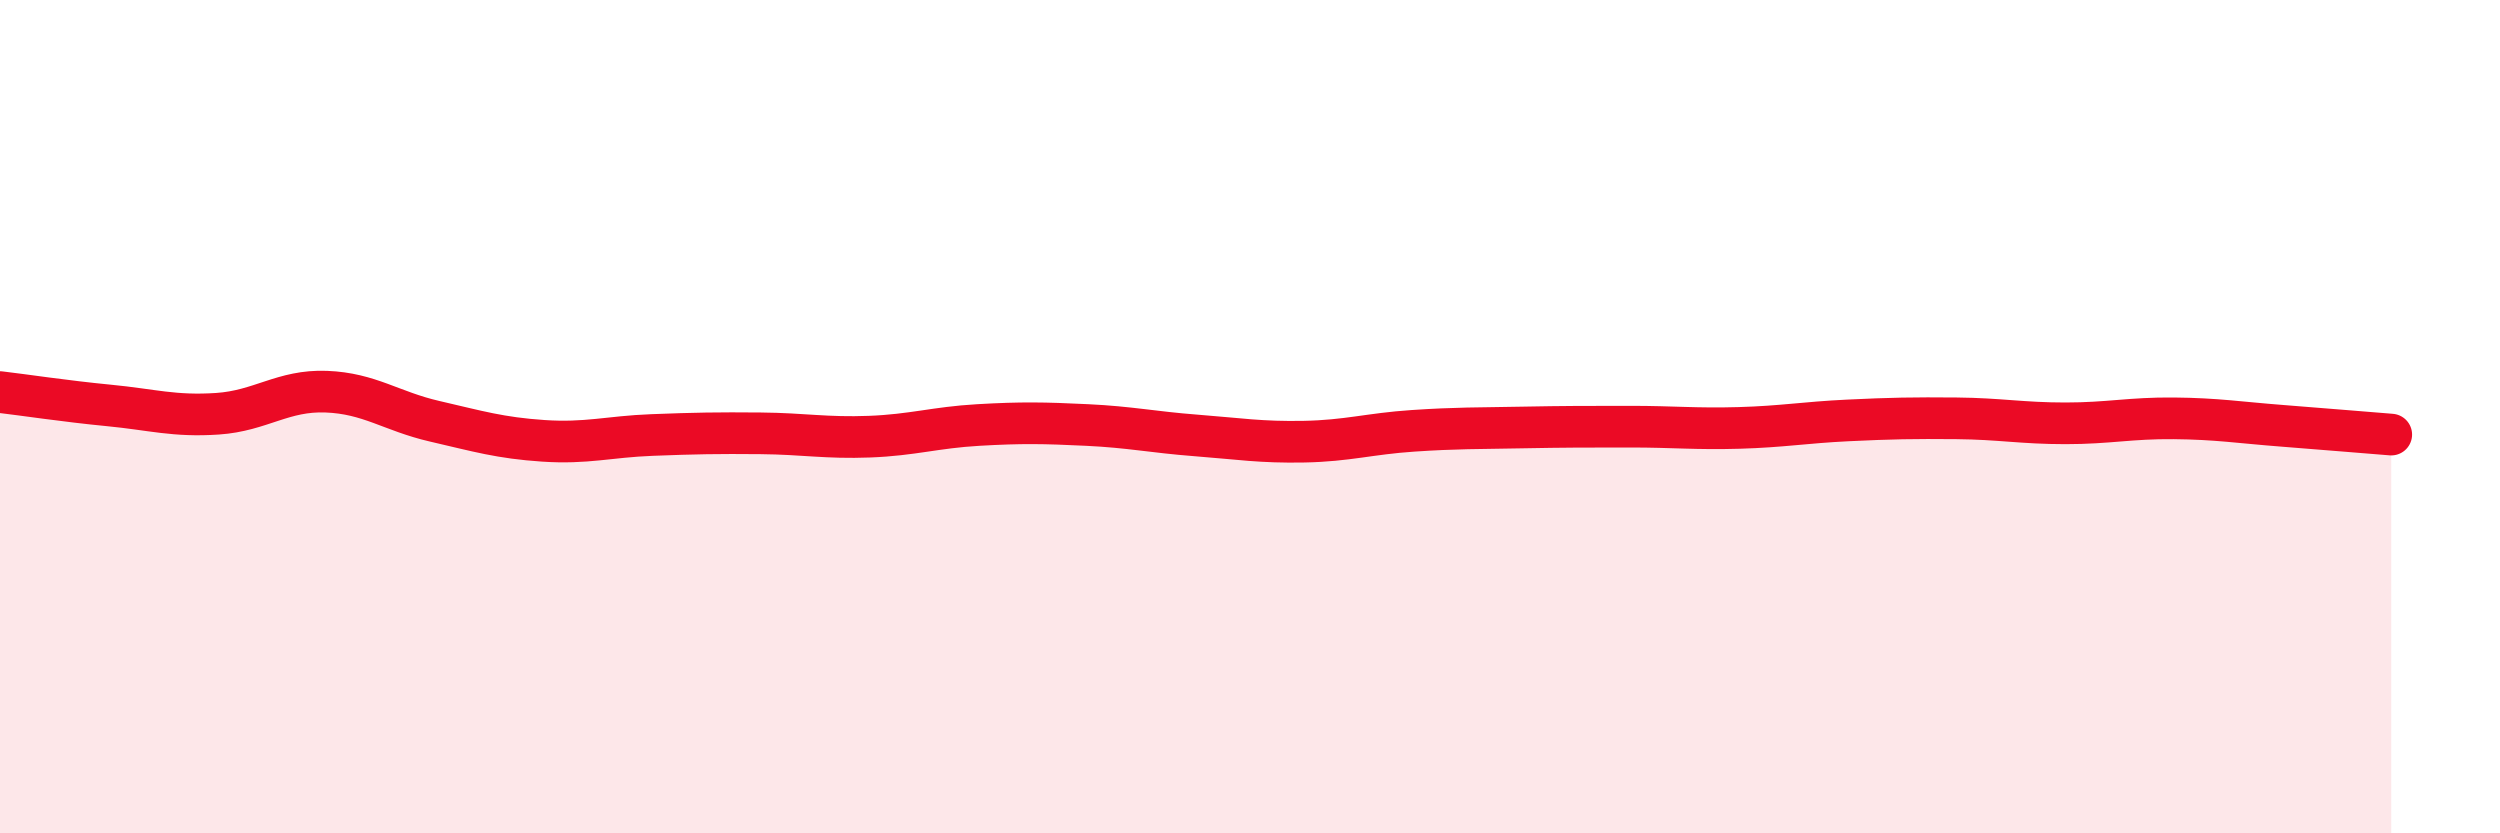
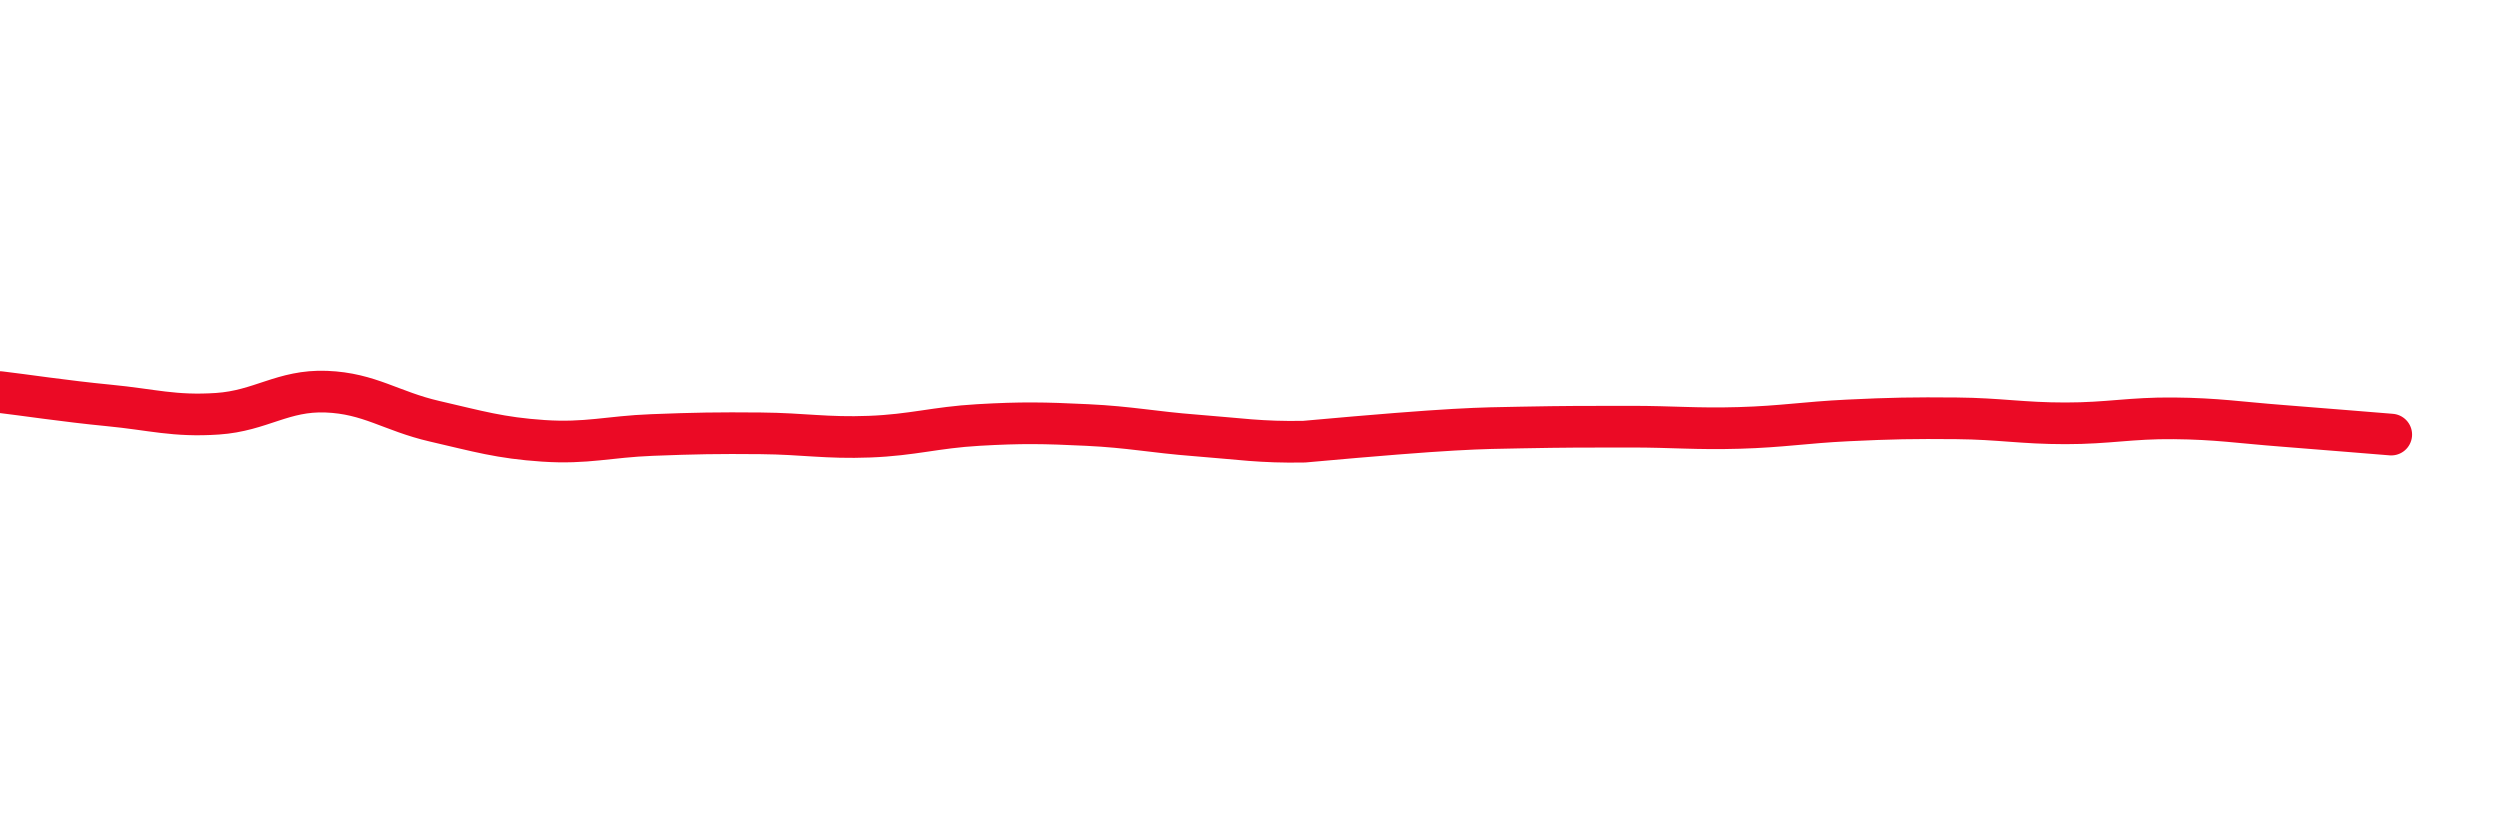
<svg xmlns="http://www.w3.org/2000/svg" width="60" height="20" viewBox="0 0 60 20">
-   <path d="M 0,9.41 C 0.52,9.47 1.57,9.63 2.61,9.73 C 3.65,9.83 4.18,10 5.22,9.93 C 6.26,9.86 6.79,9.36 7.83,9.4 C 8.87,9.44 9.39,9.87 10.43,10.11 C 11.47,10.35 12,10.51 13.04,10.58 C 14.08,10.65 14.61,10.48 15.65,10.44 C 16.69,10.4 17.22,10.39 18.26,10.4 C 19.3,10.41 19.83,10.52 20.87,10.48 C 21.91,10.44 22.44,10.26 23.48,10.2 C 24.52,10.14 25.05,10.15 26.09,10.2 C 27.13,10.25 27.66,10.37 28.7,10.45 C 29.74,10.53 30.26,10.62 31.3,10.6 C 32.34,10.58 32.87,10.41 33.91,10.34 C 34.95,10.27 35.48,10.28 36.52,10.26 C 37.56,10.24 38.09,10.24 39.13,10.24 C 40.17,10.24 40.7,10.3 41.74,10.27 C 42.78,10.24 43.31,10.14 44.35,10.09 C 45.39,10.04 45.92,10.03 46.96,10.04 C 48,10.05 48.53,10.16 49.57,10.16 C 50.61,10.16 51.13,10.03 52.17,10.04 C 53.21,10.05 53.74,10.14 54.78,10.22 C 55.82,10.3 56.87,10.39 57.39,10.43L57.39 20L0 20Z" fill="#EB0A25" opacity="0.1" stroke-linecap="round" stroke-linejoin="round" />
-   <path d="M 0,9.41 C 0.52,9.47 1.57,9.63 2.61,9.73 C 3.65,9.83 4.18,10 5.22,9.93 C 6.26,9.86 6.79,9.36 7.83,9.4 C 8.87,9.44 9.39,9.87 10.43,10.11 C 11.47,10.35 12,10.51 13.04,10.58 C 14.08,10.65 14.61,10.48 15.65,10.44 C 16.69,10.4 17.22,10.39 18.26,10.4 C 19.3,10.41 19.83,10.52 20.87,10.48 C 21.91,10.44 22.44,10.26 23.48,10.2 C 24.52,10.14 25.05,10.15 26.09,10.2 C 27.13,10.25 27.66,10.37 28.7,10.45 C 29.74,10.53 30.26,10.62 31.3,10.6 C 32.34,10.58 32.87,10.41 33.91,10.34 C 34.95,10.27 35.48,10.28 36.52,10.26 C 37.56,10.24 38.09,10.24 39.13,10.24 C 40.17,10.24 40.7,10.3 41.74,10.27 C 42.78,10.24 43.31,10.14 44.35,10.09 C 45.39,10.04 45.92,10.03 46.96,10.04 C 48,10.05 48.53,10.16 49.57,10.16 C 50.61,10.16 51.13,10.03 52.17,10.04 C 53.21,10.05 53.74,10.14 54.78,10.22 C 55.82,10.3 56.87,10.39 57.39,10.43" stroke="#EB0A25" stroke-width="1" fill="none" stroke-linecap="round" stroke-linejoin="round" />
+   <path d="M 0,9.41 C 0.52,9.47 1.57,9.63 2.61,9.73 C 3.65,9.83 4.18,10 5.22,9.93 C 6.26,9.86 6.79,9.36 7.83,9.4 C 8.87,9.44 9.39,9.87 10.43,10.11 C 11.47,10.35 12,10.51 13.04,10.58 C 14.08,10.65 14.61,10.48 15.65,10.44 C 16.69,10.4 17.22,10.39 18.26,10.4 C 19.3,10.41 19.83,10.52 20.87,10.48 C 21.91,10.44 22.44,10.26 23.48,10.2 C 24.52,10.14 25.05,10.15 26.09,10.2 C 27.13,10.25 27.66,10.37 28.7,10.45 C 29.74,10.53 30.26,10.62 31.3,10.6 C 34.95,10.27 35.48,10.28 36.52,10.26 C 37.56,10.24 38.09,10.24 39.13,10.24 C 40.17,10.24 40.7,10.3 41.74,10.27 C 42.78,10.24 43.31,10.14 44.35,10.09 C 45.39,10.04 45.92,10.03 46.96,10.04 C 48,10.05 48.53,10.16 49.57,10.16 C 50.61,10.16 51.13,10.03 52.17,10.04 C 53.21,10.05 53.74,10.14 54.78,10.22 C 55.82,10.3 56.87,10.39 57.39,10.43" stroke="#EB0A25" stroke-width="1" fill="none" stroke-linecap="round" stroke-linejoin="round" />
</svg>